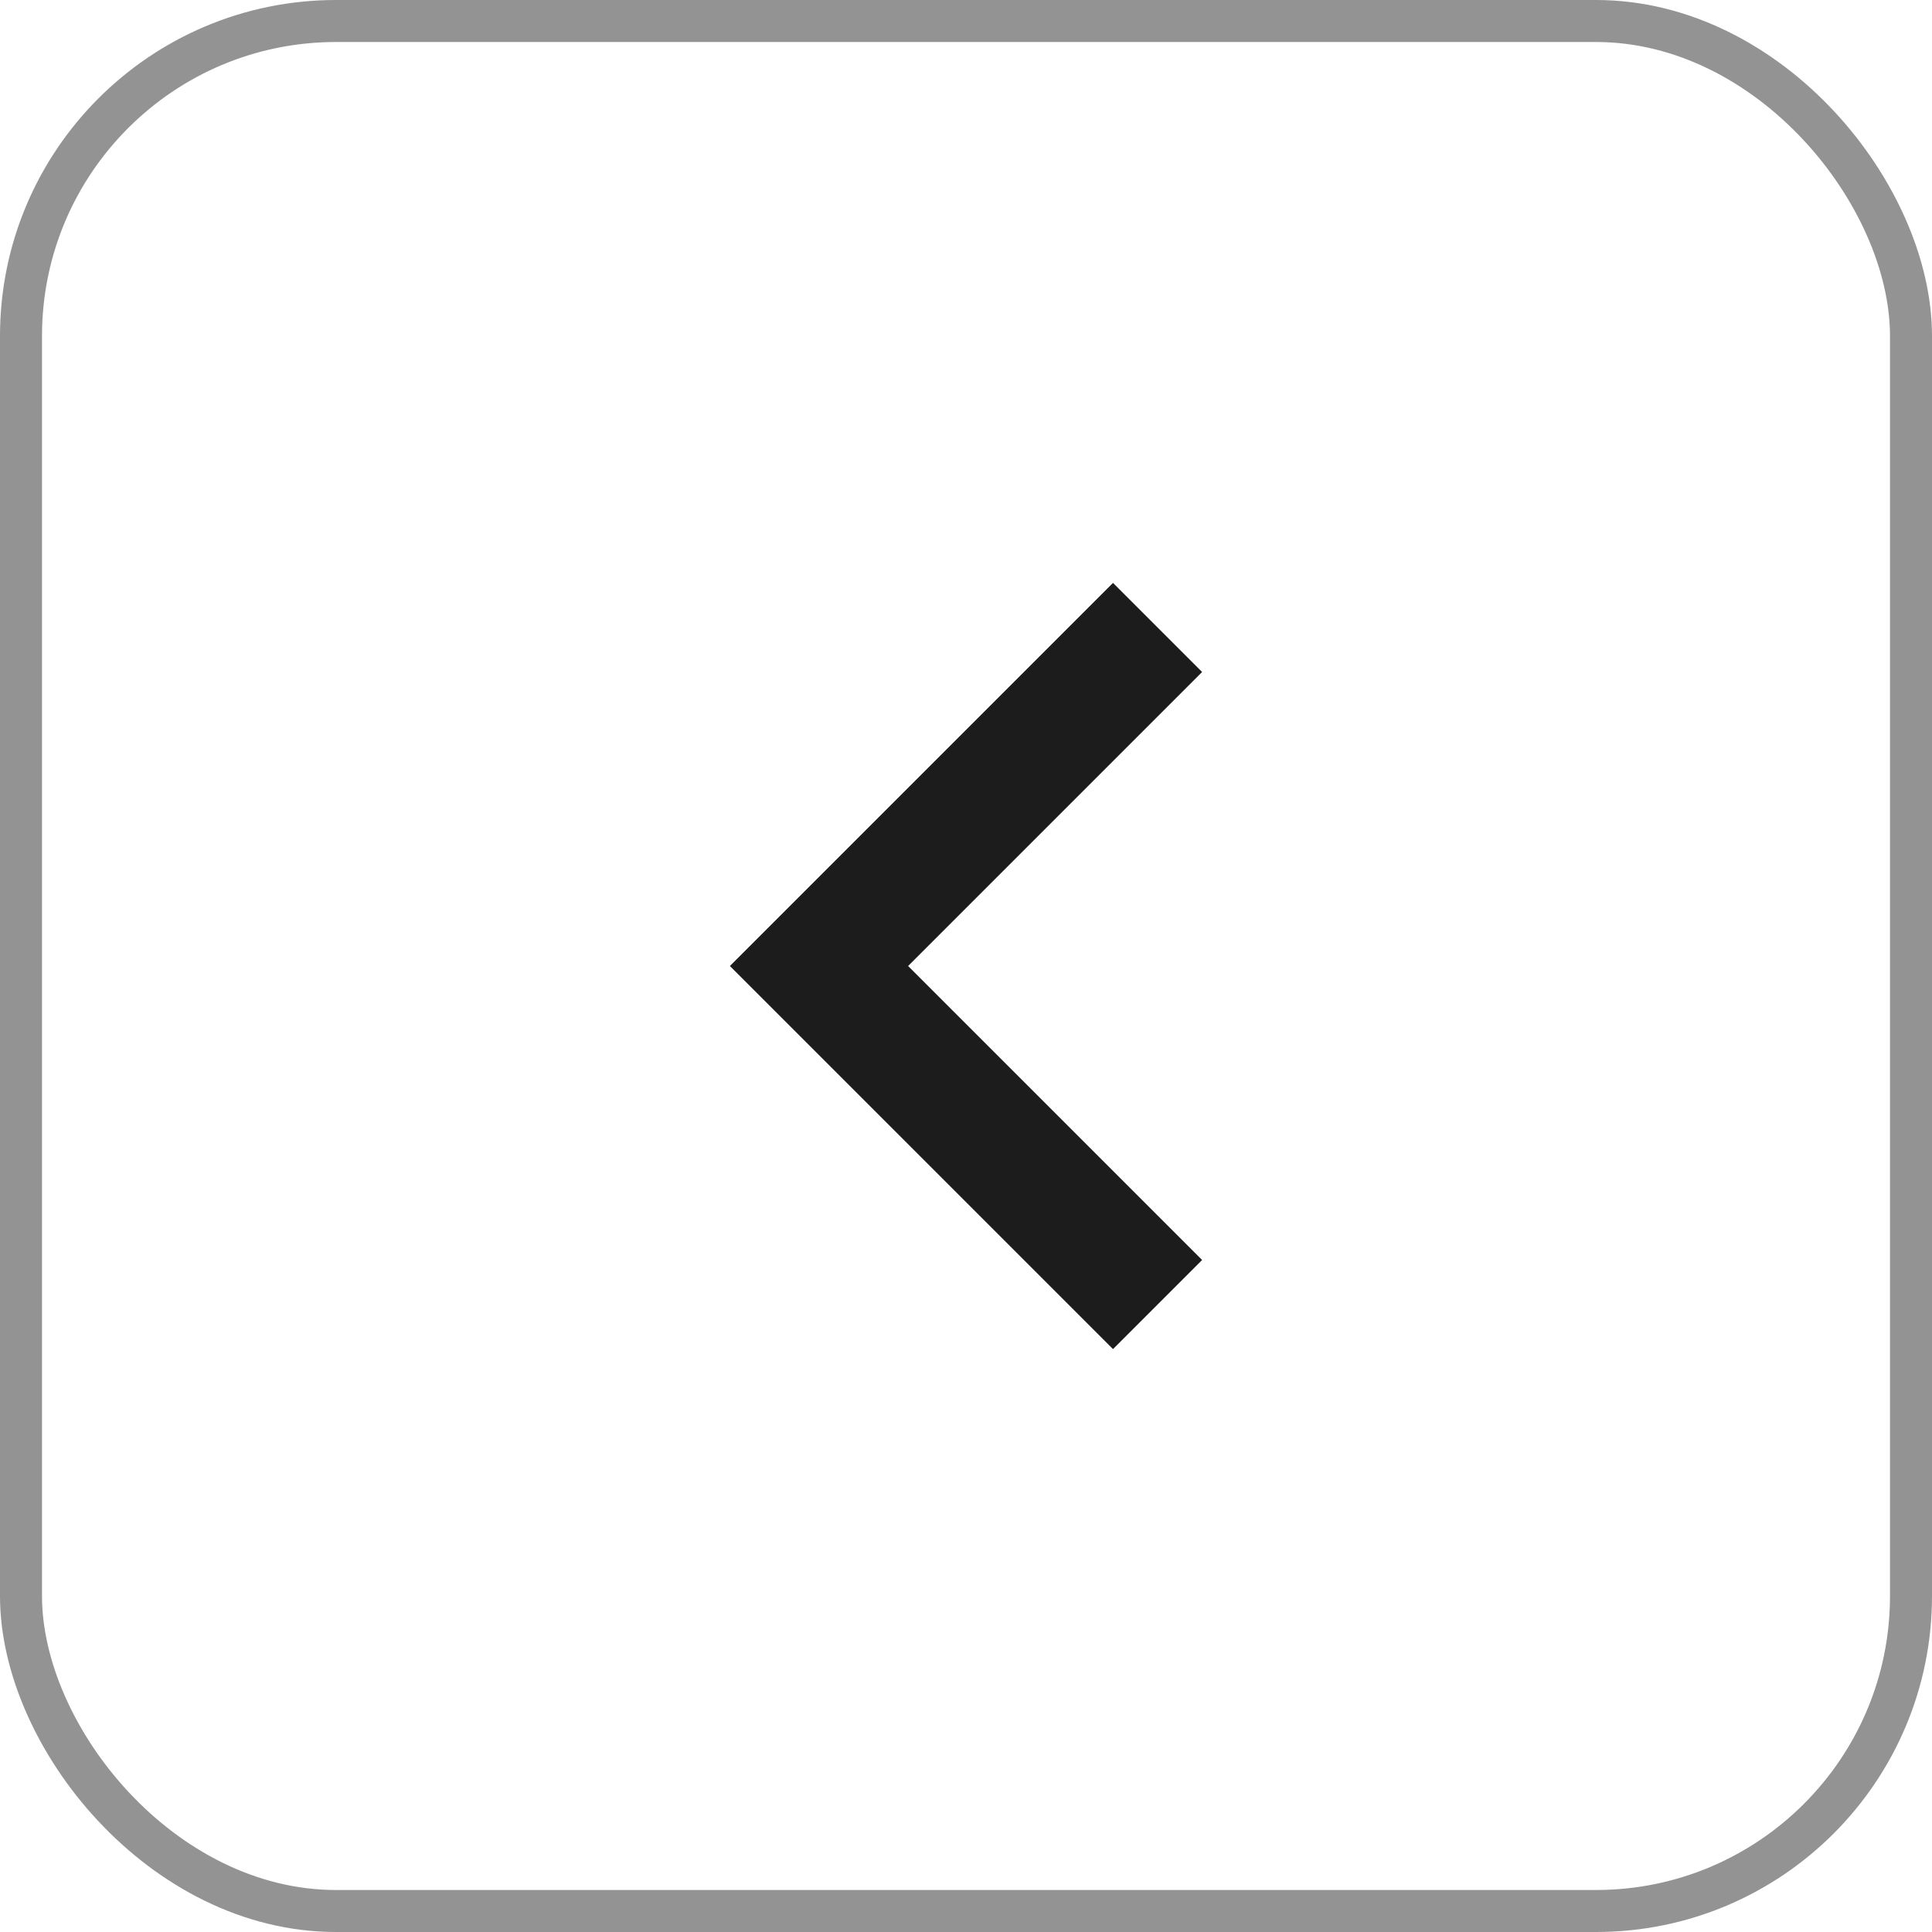
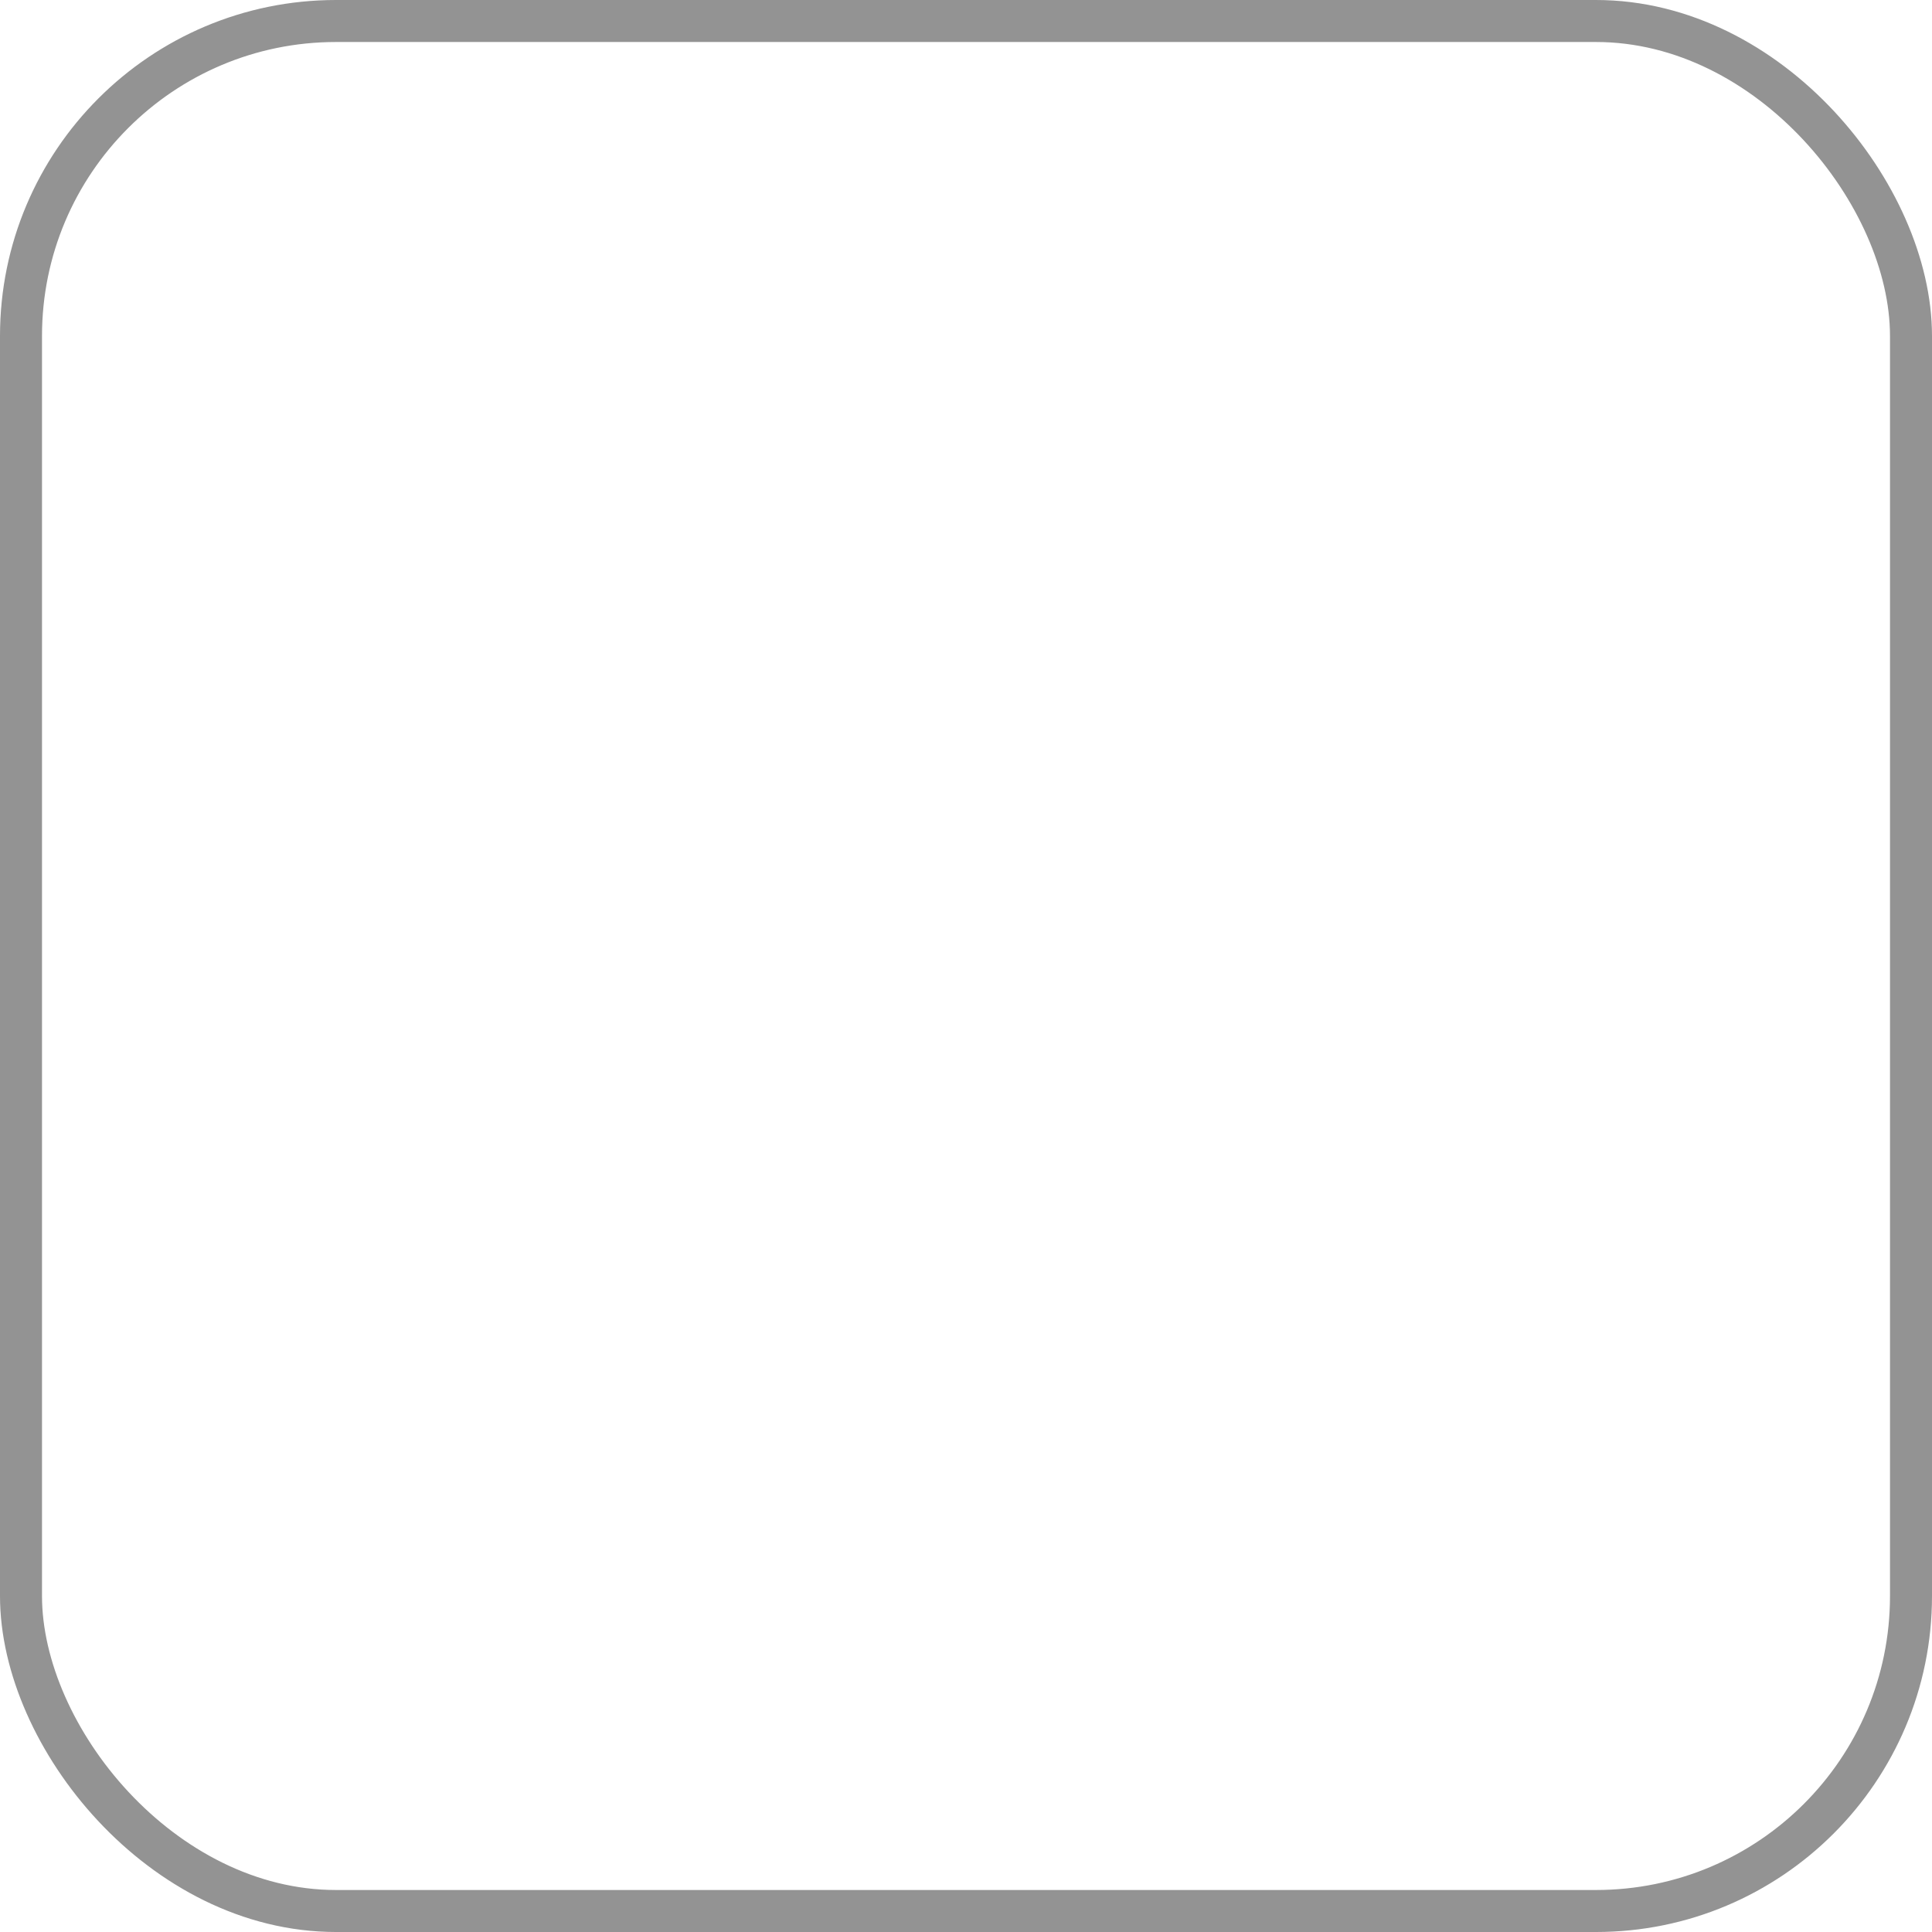
<svg xmlns="http://www.w3.org/2000/svg" width="46" height="46" viewBox="0 0 46 46" fill="none">
  <rect x="0.5" y="0.5" width="45" height="45" rx="7.5" stroke="#939393" />
-   <path d="M26.5 30L19.5 23L26.5 16" stroke="#1C1C1C" stroke-width="3" stroke-linecap="square" />
</svg>